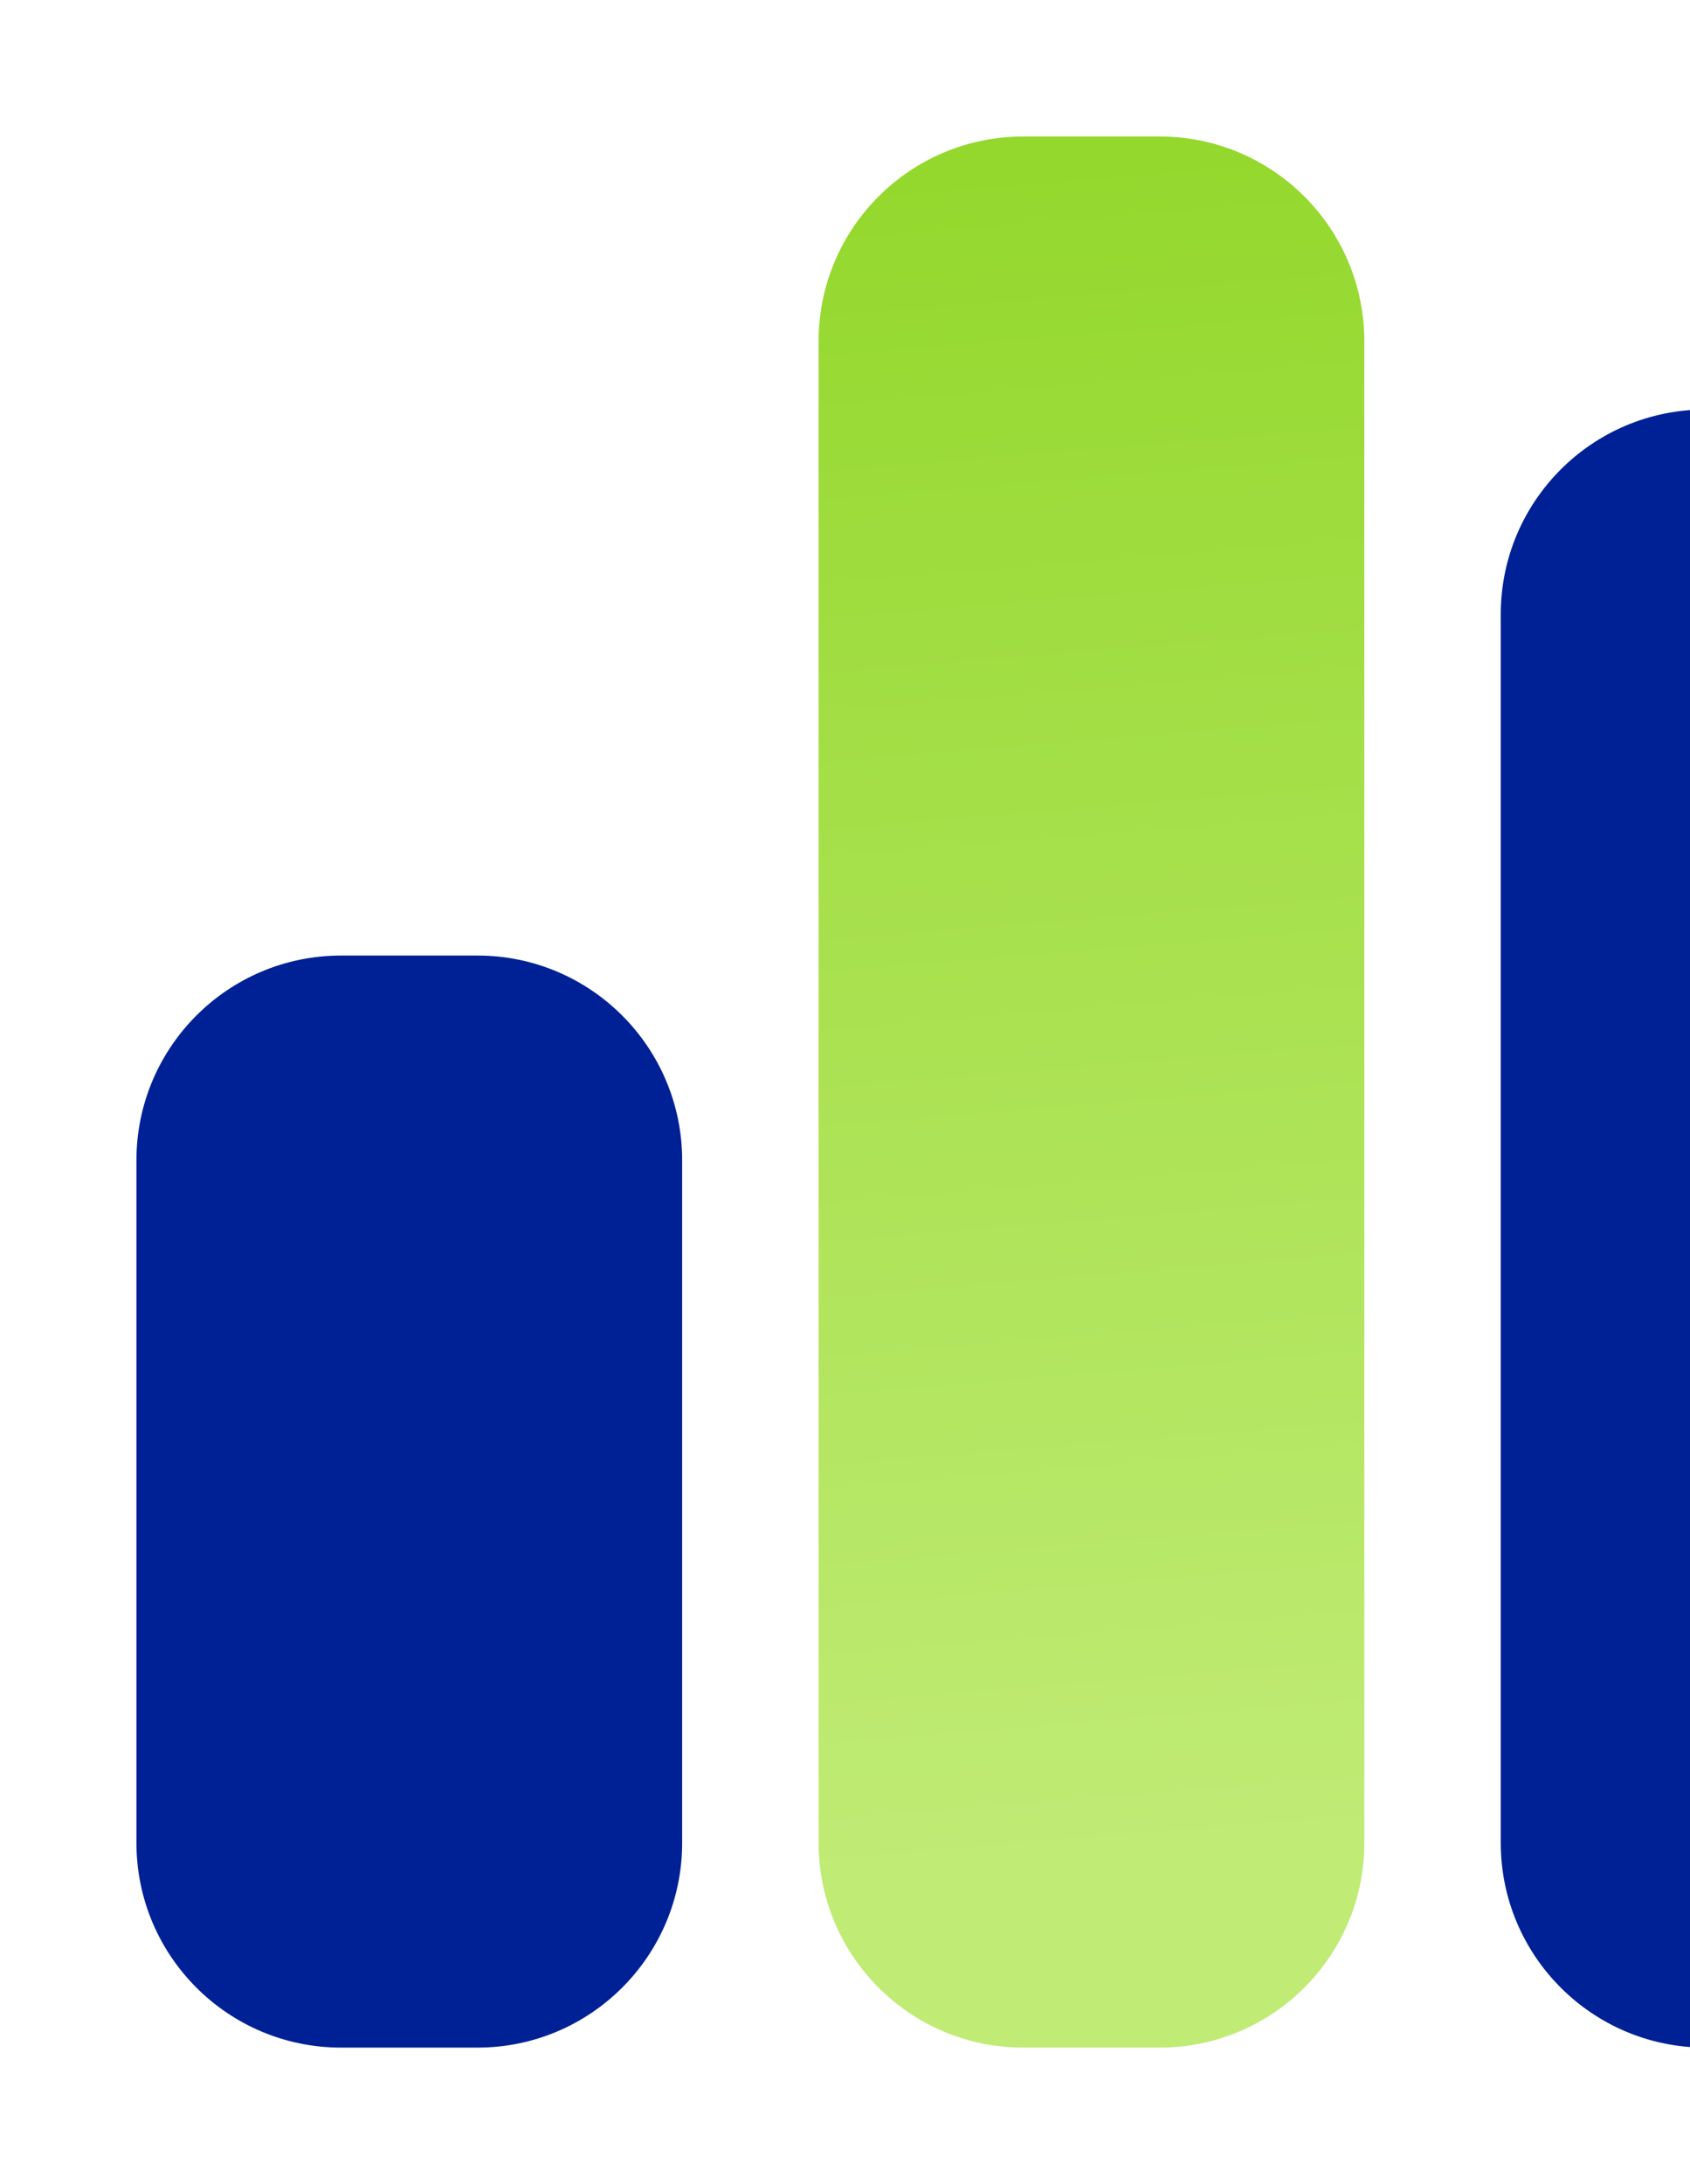
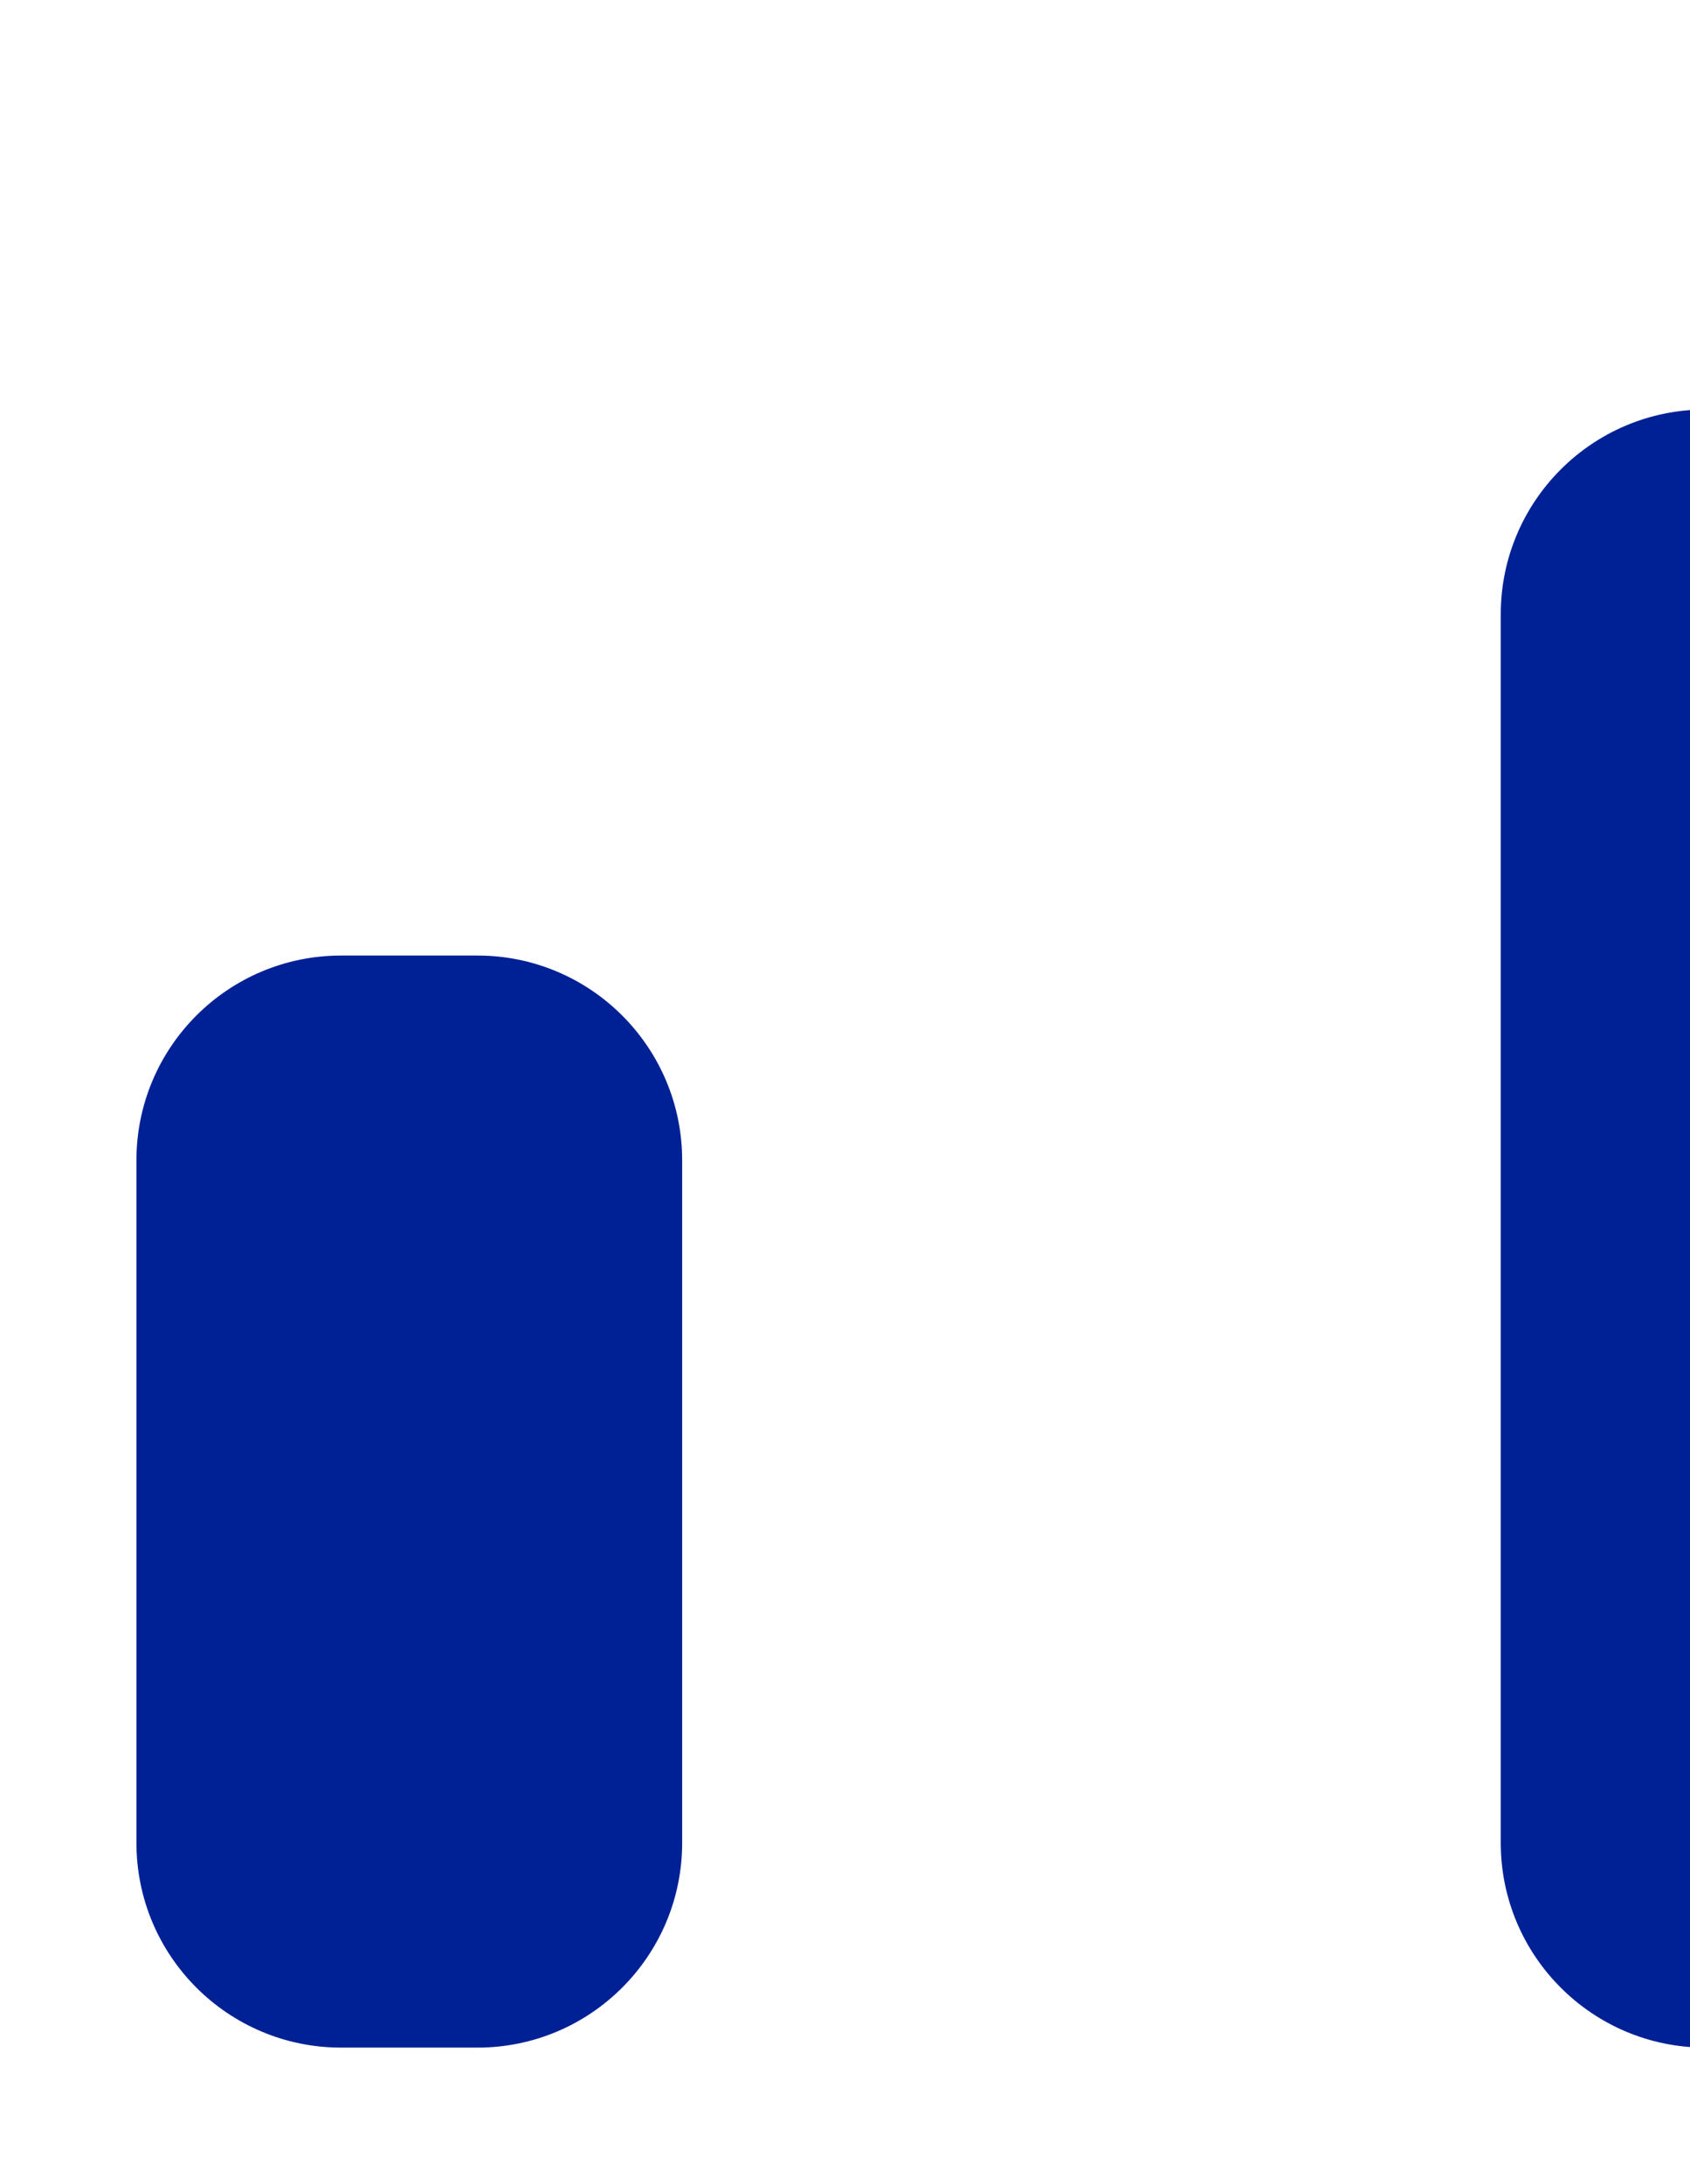
<svg xmlns="http://www.w3.org/2000/svg" width="288" height="372" viewBox="0 0 288 372" fill="none">
  <path d="M313.875 69.75C333.129 69.75 348.75 85.371 348.75 104.625L348.75 313.875C348.75 333.129 333.129 348.75 313.875 348.75L290.625 348.75C271.371 348.75 255.75 333.129 255.75 313.875L255.75 104.625C255.75 85.371 271.371 69.75 290.625 69.75L313.875 69.75ZM81.375 162.75C100.629 162.75 116.25 178.371 116.25 197.625L116.25 313.875C116.25 333.129 100.629 348.75 81.375 348.75L58.125 348.75C38.864 348.75 23.25 333.129 23.25 313.875L23.25 197.625C23.25 178.371 38.864 162.75 58.125 162.75L81.375 162.75Z" fill="#002195" />
-   <path d="M139.5 58.125C139.5 38.864 155.121 23.25 174.375 23.25L197.625 23.25C216.879 23.25 232.5 38.864 232.5 58.125L232.5 313.875C232.5 333.129 216.879 348.75 197.625 348.75L174.375 348.75C155.121 348.75 139.5 333.129 139.5 313.875L139.5 58.125Z" fill="url(#paint0_linear_122_2487)" />
  <defs>
    <linearGradient id="paint0_linear_122_2487" x1="232.247" y1="23.512" x2="255.689" y2="310.371" gradientUnits="userSpaceOnUse">
      <stop stop-color="#94D82D" />
      <stop offset="1" stop-color="#C0EB75" />
    </linearGradient>
  </defs>
</svg>